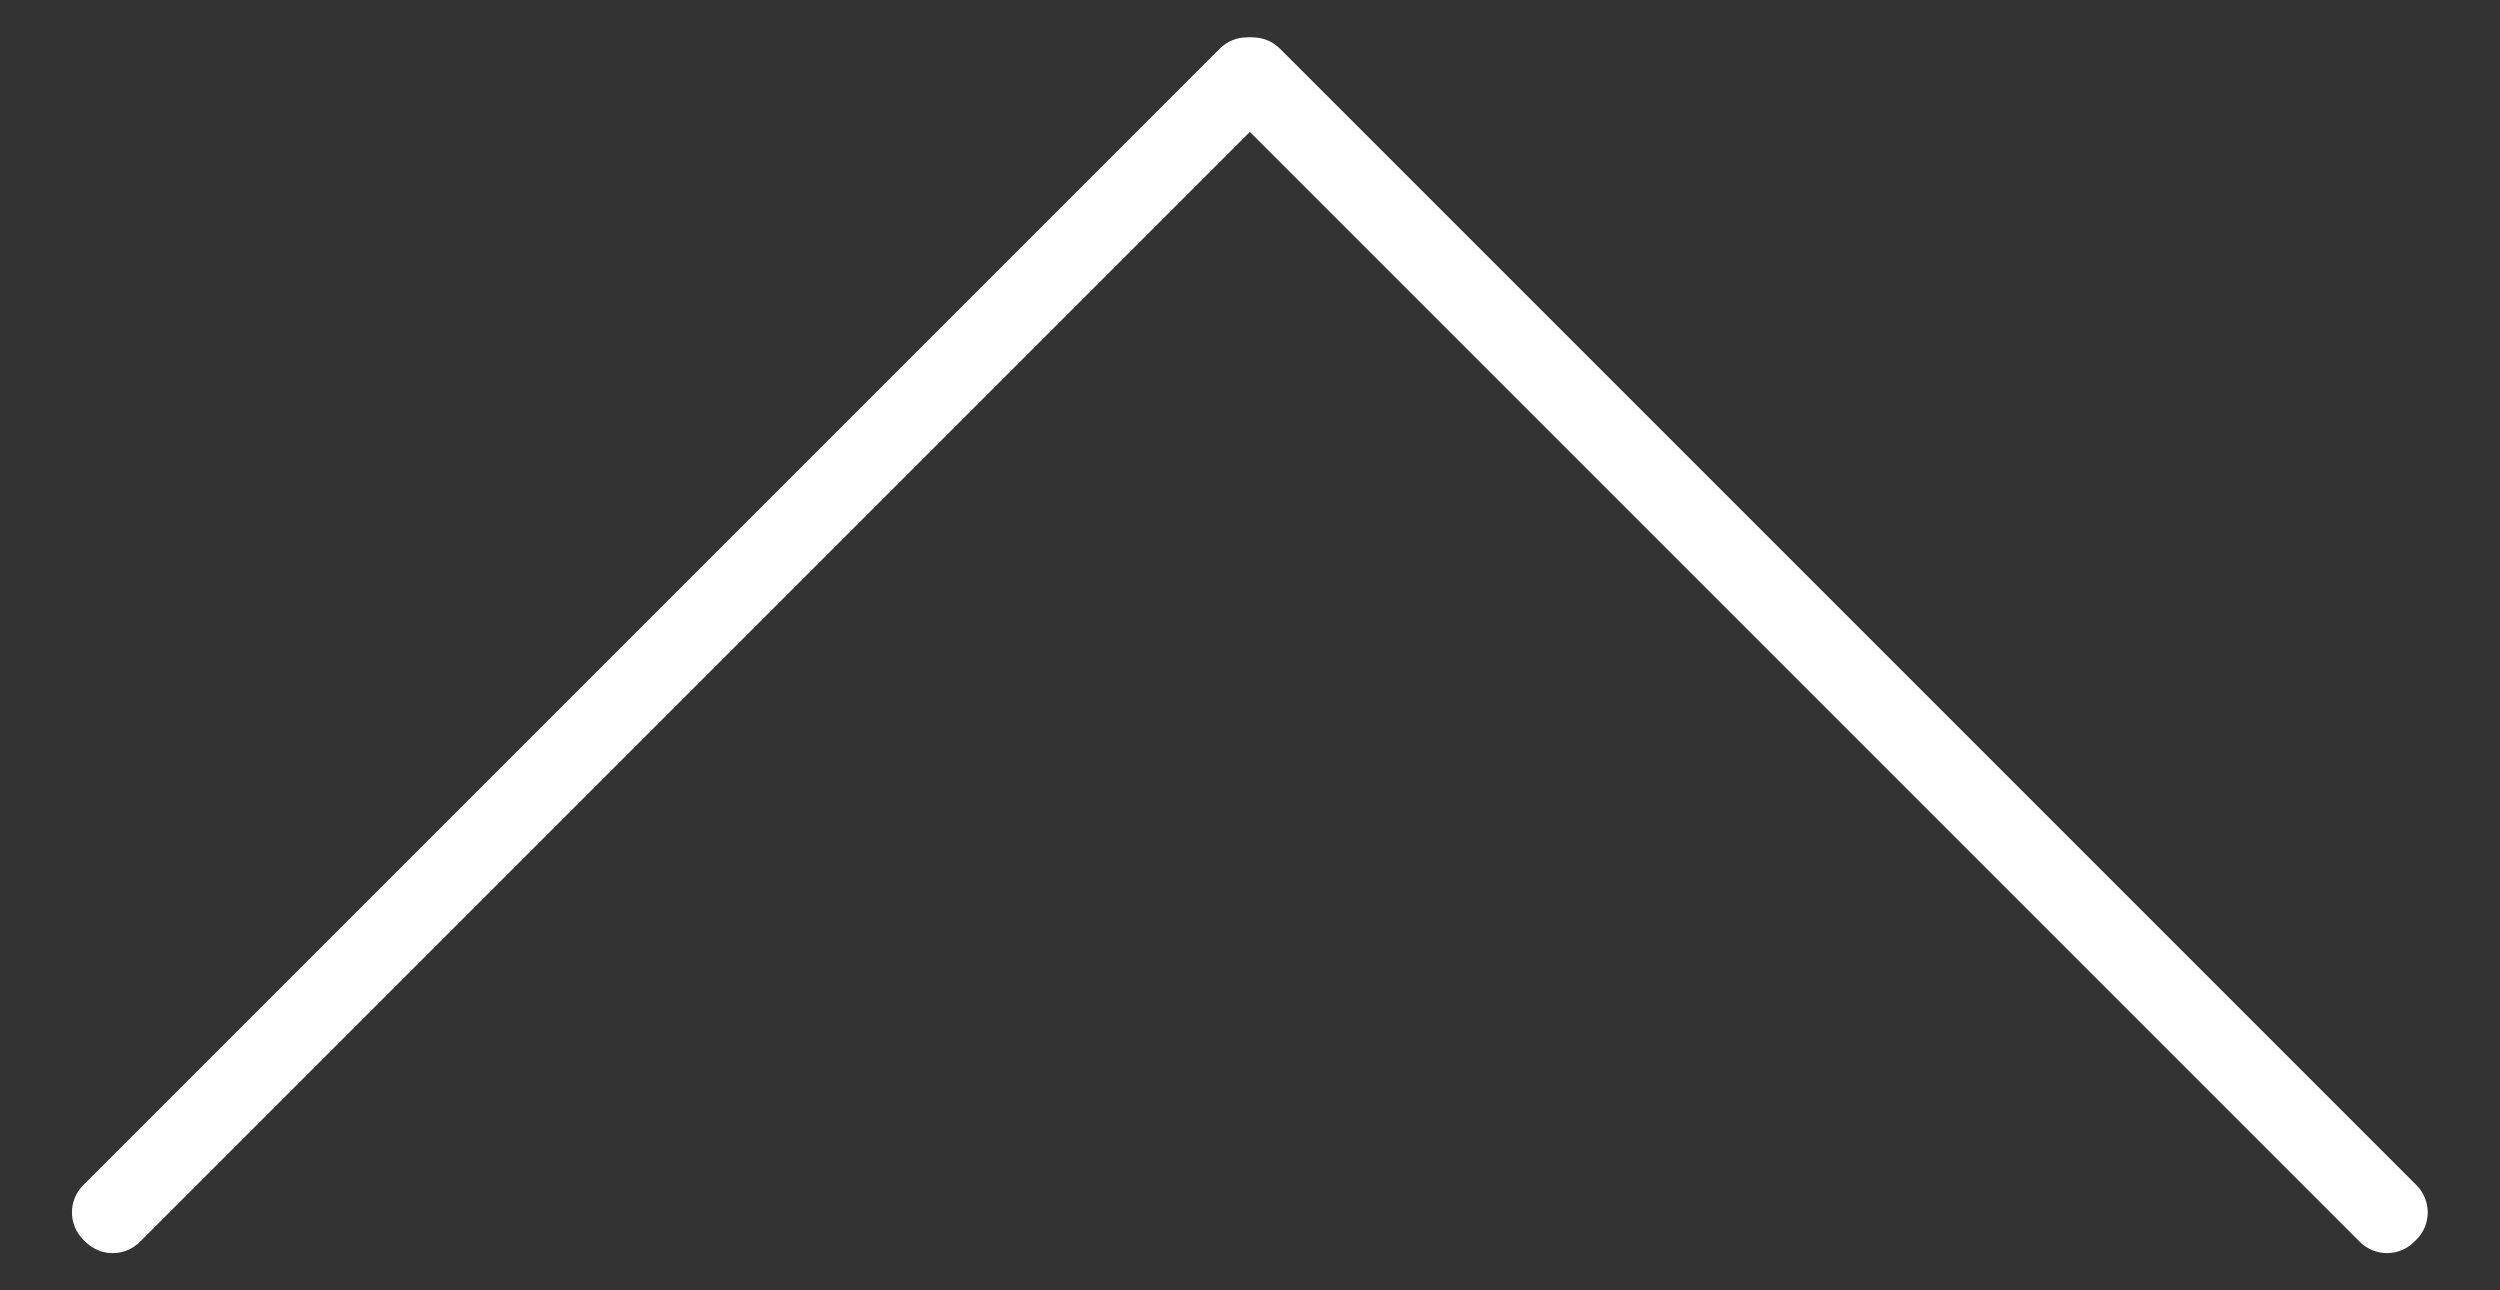
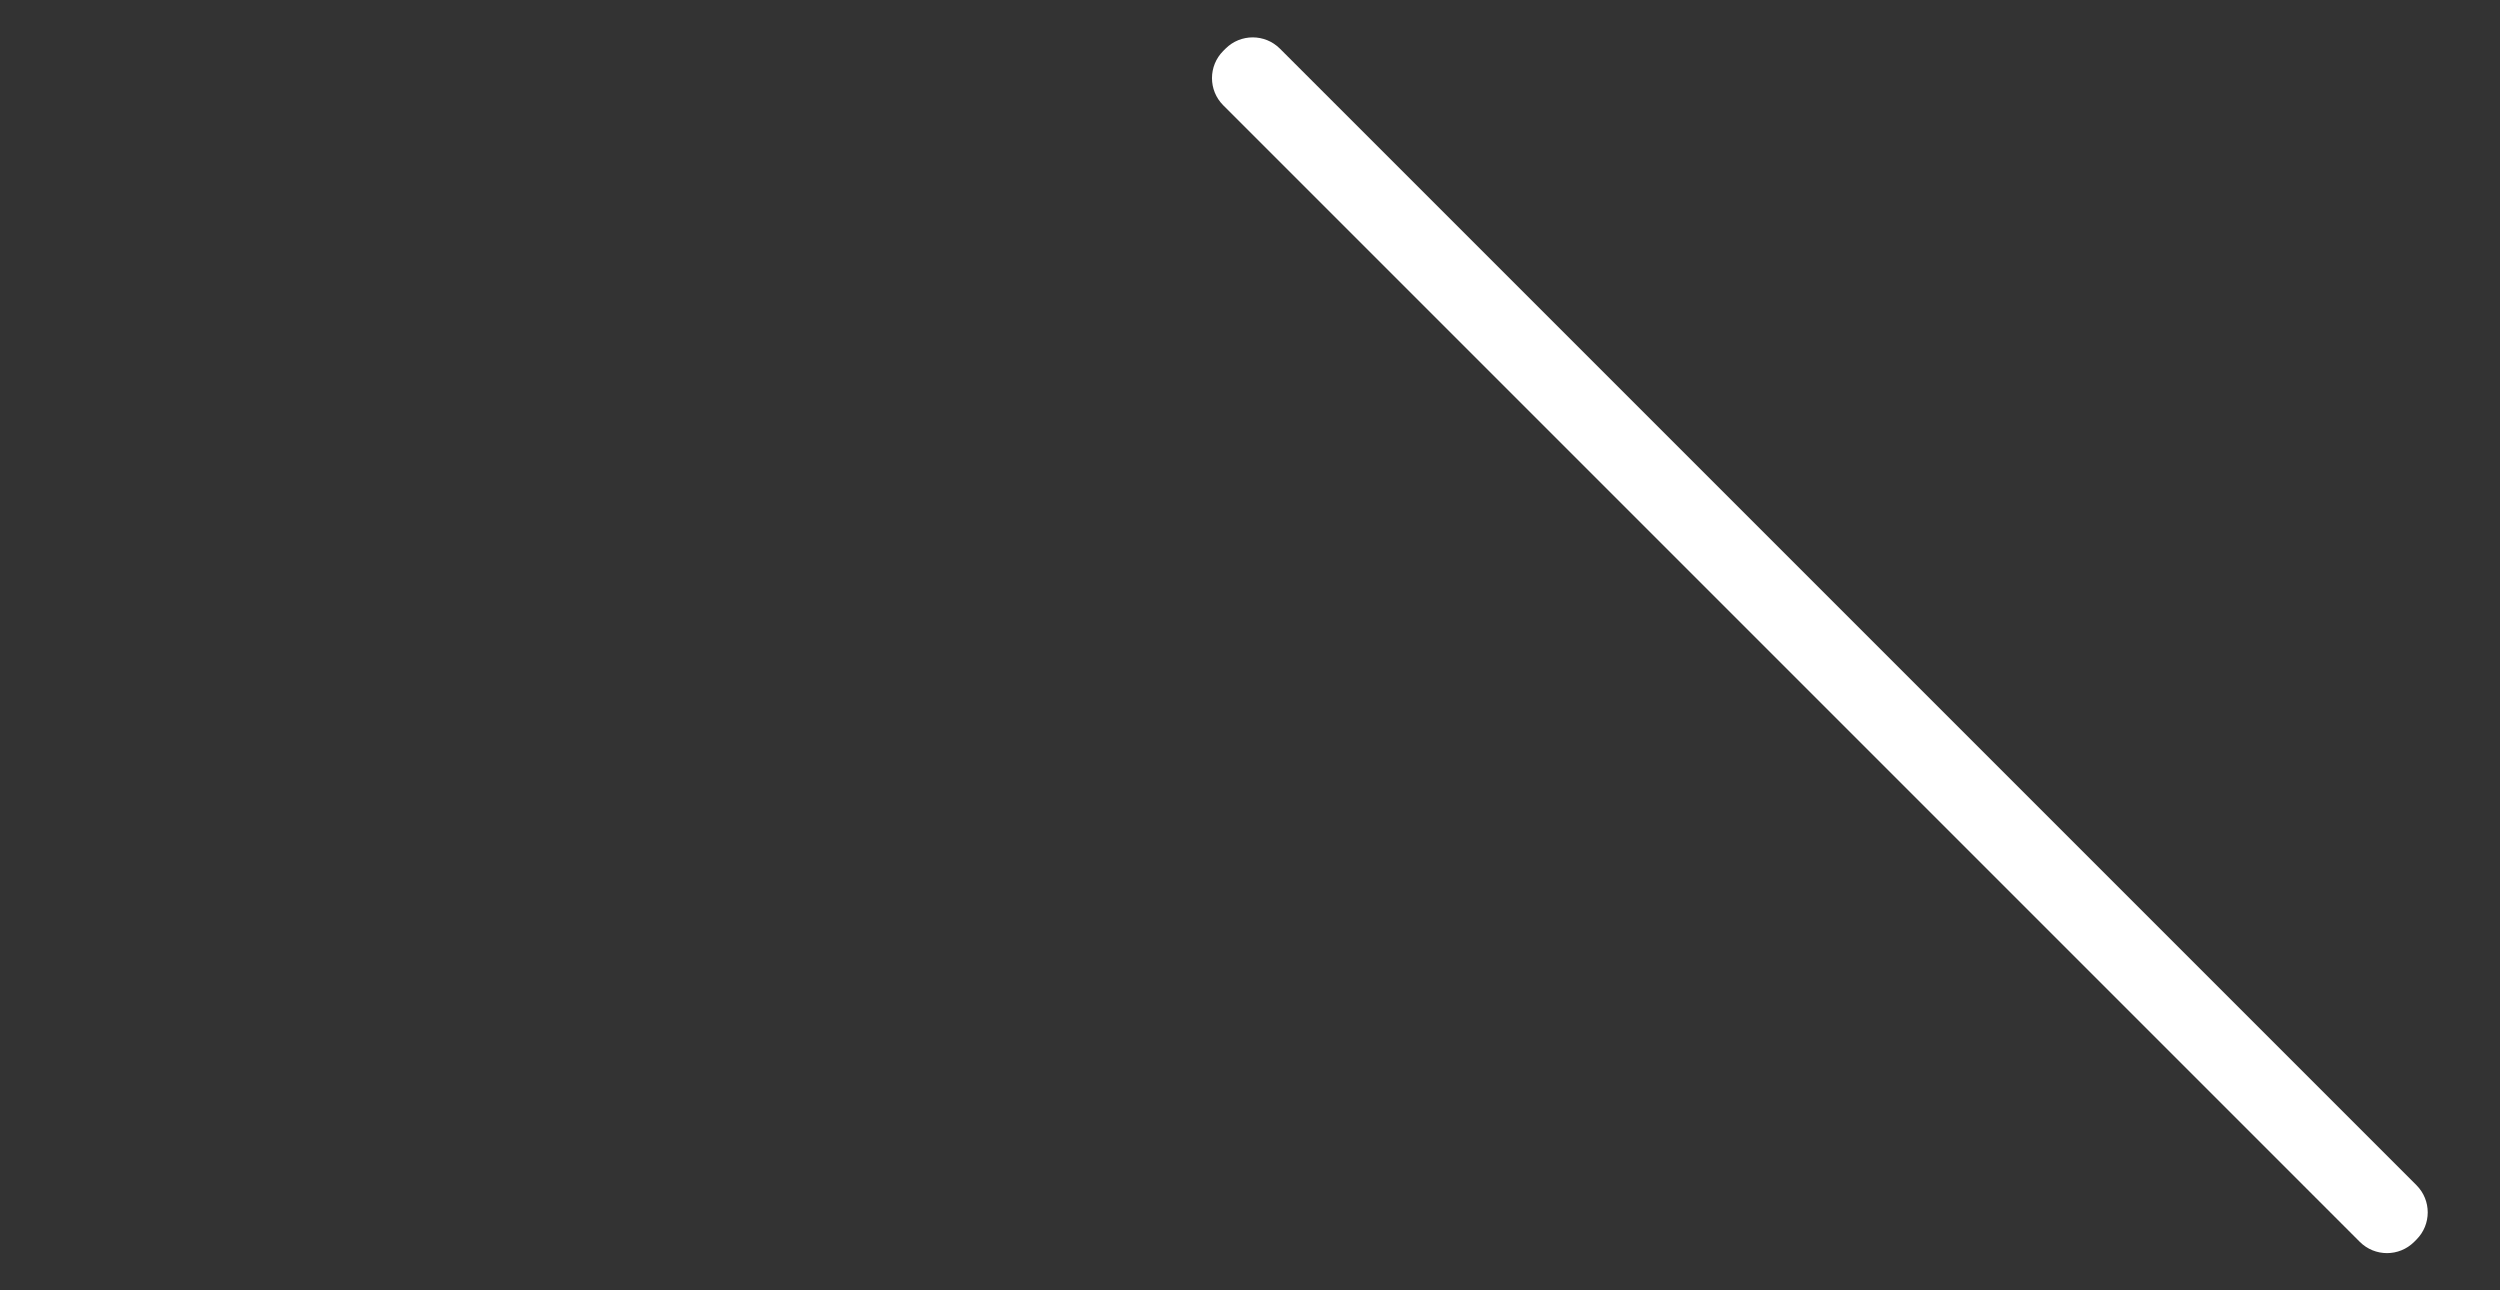
<svg xmlns="http://www.w3.org/2000/svg" version="1.1" id="Layer_1" x="0px" y="0px" viewBox="210.1 400 780.9 403" style="enable-background:new 210.1 400 780.9 403;" xml:space="preserve">
  <rect x="210.1" y="400" width="780.9" height="403" fill="#333333" stroke="none" />
  <style type="text/css">
	.st0{fill:#FFFFFF;}
</style>
  <g>
    <path id="XMLID_82_" class="st0" d="M609.9,415.2l355,355c4.7,4.7,4.7,12.3,0,17l-0.7,0.7c-4.7,4.7-12.3,4.7-17,0l-355-355   c-4.7-4.7-4.7-12.3,0-17l0.7-0.7C597.6,410.5,605.2,410.5,609.9,415.2z" />
-     <path id="XMLID_1_" class="st0" d="M608.1,415.2l0.7,0.7c4.7,4.7,4.7,12.3,0,17l-355,355c-4.7,4.7-12.3,4.7-17,0l-0.7-0.7   c-4.7-4.7-4.7-12.3,0-17l355-355C595.8,410.5,603.4,410.5,608.1,415.2z" />
  </g>
</svg>